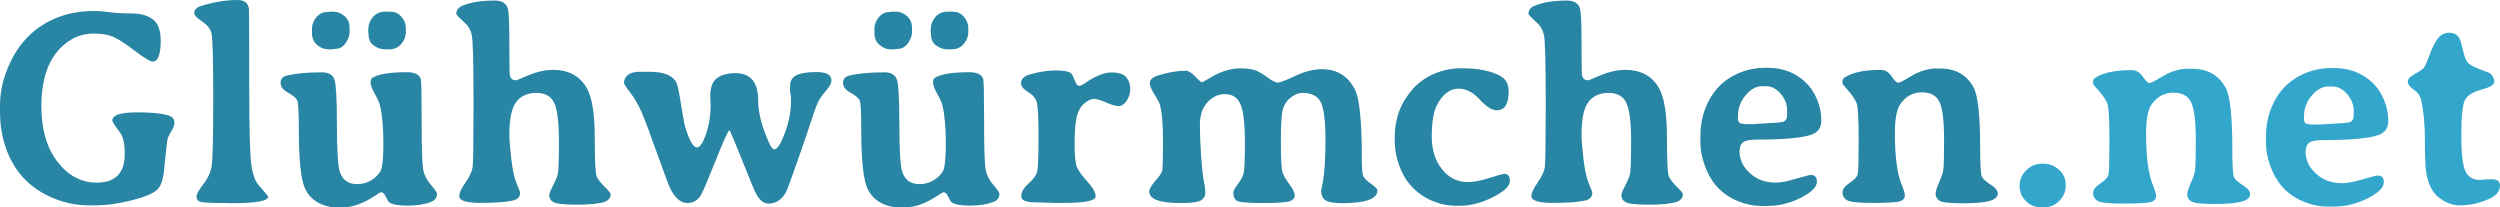
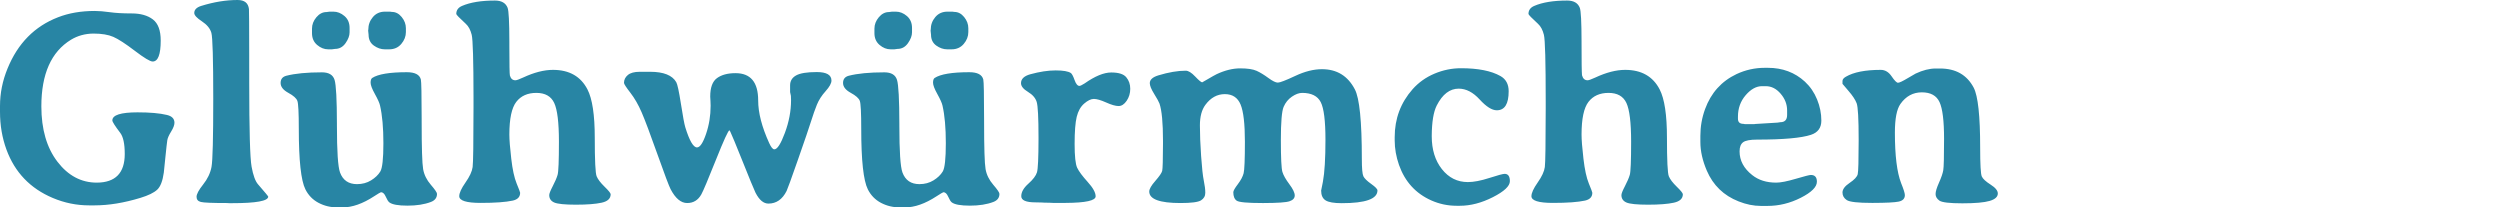
- <svg xmlns="http://www.w3.org/2000/svg" xmlns:ns1="http://www.serif.com/" width="100%" height="100%" viewBox="0 0 229 19" version="1.1" xml:space="preserve" style="fill-rule:evenodd;clip-rule:evenodd;stroke-linejoin:round;stroke-miterlimit:2;">
+ <svg xmlns="http://www.w3.org/2000/svg" width="100%" height="100%" viewBox="0 0 229 19" version="1.1" xml:space="preserve" style="fill-rule:evenodd;clip-rule:evenodd;stroke-linejoin:round;stroke-miterlimit:2;">
  <g id="header-title">
    <g id="Glühwürmchen.net">
      <path id="Glühwürmchen" d="M8.663,18.812C9.962,18.812 11.365,18.582 12.87,18.122C13.586,17.904 14.094,17.657 14.394,17.381C14.695,17.105 14.898,16.582 15.005,15.812C15.013,15.745 15.061,15.283 15.147,14.426C15.234,13.568 15.293,13.039 15.326,12.838C15.359,12.637 15.476,12.374 15.678,12.048C15.879,11.721 15.98,11.454 15.98,11.244C15.98,10.876 15.75,10.638 15.289,10.529C14.631,10.37 13.734,10.291 12.599,10.291C11.061,10.291 10.291,10.537 10.291,11.031C10.291,11.157 10.53,11.533 11.007,12.161C11.287,12.52 11.427,13.169 11.427,14.106C11.427,15.846 10.575,16.72 8.872,16.729C7.441,16.729 6.236,16.089 5.257,14.808C4.278,13.528 3.788,11.838 3.788,9.738C3.788,6.777 4.693,4.744 6.503,3.639C7.112,3.271 7.795,3.083 8.552,3.075C9.308,3.075 9.917,3.175 10.378,3.376C10.839,3.577 11.497,4.003 12.352,4.656C13.208,5.308 13.751,5.635 13.981,5.635C14.475,5.635 14.721,4.995 14.721,3.715C14.721,2.786 14.481,2.14 14,1.776C13.518,1.412 12.873,1.23 12.062,1.23C11.252,1.23 10.583,1.192 10.057,1.117C9.53,1.042 9.07,1.004 8.675,1.004C7.424,1.004 6.306,1.196 5.318,1.581C3.171,2.41 1.629,3.974 0.691,6.275C0.23,7.396 -0,8.542 -0,9.713L-0,10.24C-0,11.47 0.197,12.625 0.592,13.704C1.357,15.787 2.772,17.264 4.837,18.134C5.907,18.586 7.017,18.812 8.169,18.812L8.663,18.812ZM21.262,18.611C23.466,18.611 24.569,18.41 24.569,18.009C24.569,17.975 24.256,17.599 23.631,16.879C23.384,16.595 23.189,16.057 23.045,15.267C22.901,14.476 22.829,11.905 22.829,7.555L22.829,6.377C22.828,6.323 22.828,6.27 22.828,6.218L22.828,5.754C22.828,5.604 22.828,5.456 22.828,5.312L22.828,5.029C22.825,2.333 22.817,0.933 22.804,0.828C22.738,0.276 22.393,0 21.767,0C20.706,0 19.596,0.18 18.436,0.54C18.008,0.673 17.794,0.891 17.794,1.192C17.794,1.393 18.026,1.646 18.491,1.951C18.956,2.257 19.246,2.608 19.361,3.006C19.476,3.403 19.534,5.409 19.534,9.023C19.534,12.637 19.481,14.727 19.374,15.292C19.267,15.856 19.012,16.392 18.608,16.898C18.205,17.404 18.004,17.781 18.004,18.027C18.004,18.274 18.133,18.431 18.393,18.498C18.652,18.565 19.439,18.598 20.756,18.598L21.015,18.611L21.262,18.611ZM30.405,4.518L30.689,4.48C31.084,4.48 31.405,4.304 31.652,3.953C31.899,3.602 32.022,3.271 32.022,2.962L32.022,2.56C32.022,2.1 31.866,1.736 31.553,1.468C31.24,1.201 30.903,1.067 30.541,1.067L30.196,1.067L29.912,1.104C29.558,1.104 29.248,1.263 28.98,1.581C28.713,1.899 28.579,2.246 28.579,2.623L28.579,3.037C28.579,3.489 28.735,3.849 29.048,4.116C29.361,4.384 29.698,4.518 30.06,4.518L30.405,4.518ZM35.65,4.518C36.111,4.518 36.481,4.353 36.76,4.022C37.04,3.692 37.18,3.33 37.18,2.937L37.18,2.585C37.18,2.217 37.052,1.876 36.797,1.562C36.542,1.249 36.242,1.092 35.897,1.092C35.864,1.092 35.806,1.083 35.724,1.067L35.267,1.067C34.807,1.067 34.436,1.232 34.157,1.562C33.877,1.893 33.737,2.276 33.737,2.711L33.725,2.773L33.725,2.824L33.762,3.175C33.762,3.61 33.922,3.943 34.243,4.173C34.564,4.403 34.897,4.518 35.243,4.518L35.65,4.518ZM31.356,19C32.26,19 33.235,18.657 34.28,17.971C34.642,17.737 34.848,17.615 34.897,17.607C35.07,17.607 35.216,17.743 35.335,18.015C35.454,18.287 35.563,18.46 35.662,18.536C35.925,18.736 36.479,18.837 37.322,18.837C38.165,18.837 38.883,18.724 39.475,18.498C39.845,18.356 40.03,18.109 40.03,17.758C40.03,17.64 39.841,17.362 39.463,16.923C39.084,16.484 38.85,16.007 38.759,15.492C38.669,14.978 38.624,13.53 38.624,11.15L38.624,10.864C38.622,8.667 38.597,7.471 38.55,7.279C38.435,6.835 38.007,6.614 37.266,6.614C35.695,6.614 34.638,6.789 34.095,7.141C33.996,7.208 33.947,7.352 33.947,7.574C33.947,7.795 34.079,8.143 34.342,8.615C34.605,9.088 34.761,9.437 34.811,9.663C35.016,10.55 35.119,11.702 35.119,13.121C35.119,14.539 35.025,15.402 34.835,15.712C34.646,16.022 34.364,16.291 33.99,16.521C33.616,16.752 33.186,16.867 32.701,16.867C31.927,16.867 31.409,16.511 31.146,15.8C30.957,15.281 30.862,13.853 30.862,11.514L30.862,11.36C30.859,9.114 30.787,7.766 30.646,7.316C30.502,6.856 30.117,6.626 29.492,6.626C28.118,6.626 27.028,6.731 26.222,6.94C25.877,7.032 25.704,7.252 25.704,7.599C25.704,7.946 25.938,8.247 26.407,8.502C26.876,8.757 27.154,9.004 27.24,9.243C27.327,9.481 27.37,10.332 27.37,11.797C27.37,14.691 27.571,16.54 27.974,17.343C28.246,17.887 28.647,18.299 29.178,18.58C29.708,18.86 30.294,19 30.936,19L31.356,19ZM52.753,18.749C53.773,18.749 54.559,18.688 55.11,18.567C55.661,18.446 55.937,18.188 55.937,17.795C55.937,17.695 55.751,17.465 55.381,17.105C55.011,16.745 54.768,16.427 54.653,16.151C54.538,15.875 54.48,14.696 54.48,12.612C54.48,10.529 54.258,9.057 53.814,8.195C53.197,6.998 52.144,6.4 50.655,6.4C49.832,6.4 48.919,6.635 47.916,7.103C47.554,7.27 47.319,7.354 47.212,7.354C46.957,7.354 46.789,7.208 46.706,6.915C46.675,6.803 46.659,5.895 46.657,4.19L46.657,3.796C46.654,2.011 46.601,0.985 46.497,0.715C46.324,0.272 45.937,0.05 45.337,0.05C44.086,0.05 43.083,0.213 42.326,0.54C41.972,0.69 41.795,0.937 41.795,1.28C41.795,1.347 42.087,1.648 42.671,2.184C42.918,2.41 43.097,2.744 43.208,3.188C43.315,3.616 43.371,5.529 43.374,8.924L43.374,9.796C43.372,13.082 43.345,14.916 43.294,15.298C43.241,15.699 43.023,16.172 42.64,16.716C42.258,17.26 42.067,17.678 42.067,17.971C42.067,18.381 42.723,18.586 44.035,18.586C45.347,18.586 46.328,18.515 46.978,18.373C47.422,18.272 47.644,18.034 47.644,17.657C47.644,17.607 47.537,17.323 47.323,16.804C47.109,16.285 46.945,15.528 46.83,14.532C46.715,13.537 46.657,12.801 46.657,12.324C46.657,10.876 46.869,9.879 47.292,9.331C47.716,8.783 48.329,8.509 49.131,8.509C49.933,8.509 50.478,8.816 50.766,9.431C51.054,10.046 51.198,11.228 51.198,12.976C51.198,14.725 51.157,15.739 51.075,16.019C50.992,16.3 50.844,16.645 50.63,17.055C50.417,17.465 50.31,17.737 50.31,17.871C50.31,18.188 50.462,18.414 50.766,18.548C51.071,18.682 51.733,18.749 52.753,18.749ZM70.387,18.649C71.11,18.649 71.666,18.264 72.052,17.494C72.126,17.352 72.474,16.394 73.095,14.62C73.716,12.847 74.117,11.671 74.298,11.094C74.479,10.517 74.656,10.015 74.829,9.588C75.002,9.161 75.267,8.749 75.625,8.352C75.983,7.954 76.162,7.63 76.162,7.379C76.162,6.86 75.713,6.601 74.817,6.601C73.92,6.601 73.288,6.704 72.922,6.909C72.556,7.113 72.373,7.417 72.373,7.818L72.373,8.433L72.447,8.785L72.46,9.186C72.46,10.165 72.272,11.159 71.898,12.167C71.524,13.175 71.201,13.679 70.929,13.679C70.79,13.679 70.633,13.491 70.461,13.114C69.786,11.633 69.449,10.328 69.449,9.199C69.449,7.534 68.758,6.701 67.376,6.701C66.66,6.701 66.094,6.852 65.679,7.153C65.263,7.454 65.056,8.019 65.056,8.847L65.08,9.274L65.093,9.688C65.093,10.592 64.953,11.454 64.673,12.273C64.393,13.093 64.118,13.503 63.846,13.503C63.509,13.503 63.151,12.888 62.773,11.659C62.682,11.357 62.549,10.64 62.372,9.506C62.195,8.373 62.053,7.714 61.946,7.53C61.584,6.894 60.786,6.576 59.552,6.576L58.602,6.576C58.108,6.576 57.744,6.674 57.51,6.871C57.275,7.067 57.158,7.308 57.158,7.592C57.158,7.693 57.352,7.992 57.738,8.49C58.125,8.988 58.47,9.588 58.775,10.291C59.079,10.993 59.56,12.271 60.218,14.125C60.877,15.978 61.28,17.046 61.428,17.331C61.872,18.176 62.378,18.598 62.946,18.598C63.513,18.598 63.945,18.335 64.241,17.808C64.414,17.498 64.86,16.442 65.58,14.639C66.3,12.836 66.713,11.935 66.82,11.935C66.828,11.935 66.846,11.963 66.874,12.019L66.898,12.067C67.046,12.377 67.399,13.228 67.956,14.62C68.636,16.323 69.049,17.326 69.194,17.629L69.214,17.67C69.552,18.322 69.942,18.649 70.387,18.649ZM81.924,4.518L82.208,4.48C82.603,4.48 82.924,4.304 83.171,3.953C83.417,3.602 83.541,3.271 83.541,2.962L83.541,2.56C83.541,2.1 83.384,1.736 83.072,1.468C82.759,1.201 82.422,1.067 82.06,1.067L81.714,1.067L81.431,1.104C81.077,1.104 80.766,1.263 80.499,1.581C80.232,1.899 80.098,2.246 80.098,2.623L80.098,3.037C80.098,3.489 80.254,3.849 80.567,4.116C80.88,4.384 81.217,4.518 81.579,4.518L81.924,4.518ZM87.169,4.518C87.629,4.518 88,4.353 88.279,4.022C88.559,3.692 88.699,3.33 88.699,2.937L88.699,2.585C88.699,2.217 88.571,1.876 88.316,1.562C88.061,1.249 87.761,1.092 87.416,1.092C87.383,1.092 87.325,1.083 87.243,1.067L86.786,1.067C86.325,1.067 85.955,1.232 85.676,1.562C85.396,1.893 85.256,2.276 85.256,2.711L85.244,2.773L85.244,2.824L85.281,3.175C85.281,3.61 85.441,3.943 85.762,4.173C86.083,4.403 86.416,4.518 86.761,4.518L87.169,4.518ZM82.874,19C83.779,19 84.754,18.657 85.799,17.971C86.161,17.737 86.367,17.615 86.416,17.607C86.589,17.607 86.735,17.743 86.854,18.015C86.973,18.287 87.082,18.46 87.181,18.536C87.444,18.736 87.998,18.837 88.841,18.837C89.684,18.837 90.402,18.724 90.994,18.498C91.364,18.356 91.549,18.109 91.549,17.758C91.549,17.64 91.36,17.362 90.982,16.923C90.603,16.484 90.369,16.007 90.278,15.492C90.188,14.978 90.143,13.53 90.143,11.15L90.142,10.864C90.141,8.667 90.116,7.471 90.069,7.279C89.953,6.835 89.526,6.614 88.785,6.614C87.214,6.614 86.157,6.789 85.614,7.141C85.515,7.208 85.466,7.352 85.466,7.574C85.466,7.795 85.597,8.143 85.861,8.615C86.124,9.088 86.28,9.437 86.33,9.663C86.535,10.55 86.638,11.702 86.638,13.121C86.638,14.539 86.543,15.402 86.354,15.712C86.165,16.022 85.883,16.291 85.509,16.521C85.135,16.752 84.705,16.867 84.219,16.867C83.446,16.867 82.928,16.511 82.665,15.8C82.475,15.281 82.381,13.853 82.381,11.514L82.381,11.36C82.378,9.114 82.306,7.766 82.165,7.316C82.021,6.856 81.636,6.626 81.011,6.626C79.637,6.626 78.547,6.731 77.741,6.94C77.396,7.032 77.223,7.252 77.223,7.599C77.223,7.946 77.457,8.247 77.926,8.502C78.395,8.757 78.673,9.004 78.759,9.243C78.845,9.481 78.889,10.332 78.889,11.797C78.889,14.691 79.09,16.54 79.493,17.343C79.765,17.887 80.166,18.299 80.696,18.58C81.227,18.86 81.813,19 82.455,19L82.874,19ZM97.62,18.586C99.447,18.577 100.36,18.376 100.36,17.983C100.36,17.64 100.117,17.201 99.632,16.666C99.147,16.13 98.826,15.697 98.669,15.367C98.513,15.036 98.435,14.309 98.435,13.183C98.435,12.058 98.499,11.232 98.626,10.705C98.754,10.178 98.982,9.772 99.311,9.487C99.64,9.203 99.936,9.061 100.2,9.061C100.463,9.061 100.837,9.17 101.323,9.387C101.808,9.605 102.188,9.713 102.464,9.713C102.74,9.713 102.986,9.552 103.204,9.23C103.422,8.908 103.531,8.542 103.531,8.132C103.531,7.722 103.41,7.371 103.167,7.078C102.925,6.785 102.466,6.639 101.791,6.639C101.117,6.639 100.302,6.973 99.348,7.643C99.11,7.793 98.953,7.869 98.879,7.869C98.706,7.869 98.556,7.689 98.429,7.329C98.301,6.969 98.188,6.756 98.089,6.689C97.851,6.53 97.386,6.45 96.695,6.45C96.004,6.45 95.231,6.568 94.375,6.802C93.808,6.961 93.524,7.233 93.524,7.618C93.524,7.894 93.736,8.159 94.159,8.414C94.583,8.67 94.85,8.977 94.961,9.337C95.072,9.697 95.128,10.784 95.128,12.6L95.128,12.742C95.125,14.471 95.078,15.486 94.986,15.787C94.891,16.097 94.628,16.444 94.196,16.829C93.764,17.214 93.548,17.594 93.548,17.971C93.548,18.347 93.98,18.536 94.844,18.536C95.033,18.536 95.214,18.54 95.387,18.548L95.646,18.561C95.827,18.561 96.004,18.565 96.177,18.573L96.436,18.586L97.62,18.586ZM122.905,18.611C125.085,18.611 126.175,18.222 126.175,17.444C126.175,17.318 125.984,17.12 125.601,16.848C125.219,16.576 124.98,16.342 124.885,16.145C124.791,15.948 124.744,15.415 124.744,14.545C124.744,11.106 124.53,8.985 124.102,8.182C123.46,6.952 122.457,6.338 121.091,6.338C120.334,6.338 119.52,6.542 118.648,6.952C117.776,7.362 117.243,7.567 117.05,7.567C116.856,7.567 116.566,7.425 116.18,7.141C115.793,6.856 115.435,6.639 115.106,6.488C114.777,6.338 114.275,6.262 113.601,6.262C112.926,6.262 112.21,6.438 111.454,6.789C111.314,6.856 111.001,7.032 110.516,7.316L110.121,7.542C110.03,7.542 109.816,7.364 109.479,7.009C109.142,6.653 108.854,6.476 108.615,6.476C107.883,6.476 107.048,6.618 106.11,6.902C105.584,7.061 105.321,7.3 105.321,7.618C105.321,7.843 105.454,8.172 105.722,8.603C105.989,9.034 106.152,9.328 106.209,9.487C106.423,10.115 106.53,11.253 106.53,12.901L106.53,13.162C106.527,14.646 106.503,15.477 106.456,15.656C106.407,15.844 106.197,16.149 105.827,16.572C105.456,16.994 105.271,17.318 105.271,17.544C105.271,18.247 106.226,18.598 108.134,18.598C109.121,18.598 109.747,18.517 110.01,18.354C110.273,18.191 110.405,17.958 110.405,17.657C110.405,17.356 110.359,16.988 110.269,16.553C110.178,16.118 110.096,15.365 110.022,14.294C109.948,13.223 109.911,12.286 109.911,11.483C109.911,10.68 110.08,10.052 110.417,9.6C110.902,8.948 111.495,8.622 112.194,8.622C112.893,8.622 113.374,8.939 113.638,9.575C113.901,10.211 114.033,11.345 114.033,12.976C114.033,14.608 113.993,15.574 113.915,15.875C113.837,16.176 113.66,16.509 113.385,16.873C113.109,17.237 112.971,17.482 112.971,17.607C112.971,17.983 113.076,18.243 113.286,18.385C113.496,18.527 114.275,18.598 115.624,18.598L115.758,18.598C117.029,18.595 117.817,18.54 118.123,18.435C118.44,18.327 118.598,18.149 118.598,17.902C118.598,17.655 118.434,17.312 118.105,16.873C117.776,16.434 117.564,16.059 117.469,15.75C117.375,15.44 117.327,14.468 117.327,12.832C117.327,11.196 117.412,10.182 117.58,9.789C117.749,9.395 118.002,9.084 118.339,8.854C118.676,8.624 118.989,8.509 119.277,8.509C120.124,8.509 120.692,8.791 120.98,9.356C121.268,9.92 121.412,11.067 121.412,12.794C121.412,14.522 121.334,15.808 121.177,16.653L121.017,17.456C121.017,17.883 121.153,18.182 121.424,18.354C121.696,18.525 122.189,18.611 122.905,18.611ZM133.715,18.849C134.702,18.849 135.714,18.586 136.75,18.059C137.787,17.532 138.305,17.044 138.305,16.597C138.305,16.149 138.145,15.925 137.824,15.925C137.667,15.925 137.201,16.051 136.423,16.302C135.646,16.553 134.99,16.678 134.455,16.678C133.493,16.678 132.699,16.281 132.073,15.486C131.456,14.7 131.148,13.7 131.148,12.487L131.148,12.437C131.156,11.173 131.308,10.249 131.605,9.663C132.131,8.634 132.801,8.12 133.616,8.12C134.29,8.12 134.93,8.45 135.535,9.111C136.139,9.772 136.664,10.102 137.108,10.102C137.832,10.102 138.194,9.521 138.194,8.358C138.194,7.714 137.943,7.249 137.441,6.965C136.594,6.488 135.389,6.25 133.826,6.25C132.995,6.25 132.187,6.415 131.401,6.745C130.615,7.076 129.947,7.551 129.396,8.17C128.302,9.408 127.754,10.872 127.754,12.562L127.754,12.863C127.754,13.608 127.886,14.357 128.149,15.11C128.692,16.641 129.68,17.724 131.111,18.36C131.843,18.686 132.616,18.849 133.431,18.849L133.715,18.849ZM150.966,18.749C151.986,18.749 152.771,18.688 153.323,18.567C153.874,18.446 154.149,18.188 154.149,17.795C154.149,17.695 153.964,17.465 153.594,17.105C153.224,16.745 152.981,16.427 152.866,16.151C152.751,15.875 152.693,14.696 152.693,12.612C152.693,10.529 152.471,9.057 152.027,8.195C151.41,6.998 150.357,6.4 148.868,6.4C148.045,6.4 147.132,6.635 146.129,7.103C145.767,7.27 145.532,7.354 145.425,7.354C145.17,7.354 145.001,7.208 144.919,6.915C144.918,6.909 144.916,6.902 144.915,6.893L144.91,6.859C144.883,6.605 144.87,5.63 144.87,3.934L144.87,3.796C144.867,2.011 144.814,0.985 144.709,0.715C144.537,0.272 144.15,0.05 143.549,0.05C142.299,0.05 141.295,0.213 140.539,0.54C140.185,0.69 140.008,0.937 140.008,1.28C140.008,1.347 140.3,1.648 140.884,2.184C141.131,2.41 141.31,2.744 141.421,3.188C141.532,3.631 141.587,5.66 141.587,9.274L141.587,9.451C141.587,9.509 141.587,9.567 141.587,9.624L141.587,9.964C141.584,13.145 141.557,14.923 141.507,15.298C141.454,15.699 141.236,16.172 140.853,16.716C140.471,17.26 140.279,17.678 140.279,17.971C140.279,18.381 140.936,18.586 142.248,18.586C143.56,18.586 144.541,18.515 145.191,18.373C145.635,18.272 145.857,18.034 145.857,17.657C145.857,17.607 145.75,17.323 145.536,16.804C145.322,16.285 145.158,15.528 145.043,14.532C144.927,13.537 144.87,12.801 144.87,12.324C144.87,10.876 145.082,9.879 145.505,9.331C145.929,8.783 146.542,8.509 147.344,8.509C148.146,8.509 148.691,8.816 148.979,9.431C149.267,10.046 149.411,11.228 149.411,12.976C149.411,14.725 149.37,15.739 149.288,16.019C149.205,16.3 149.057,16.645 148.843,17.055C148.629,17.465 148.522,17.737 148.522,17.871C148.522,18.188 148.675,18.414 148.979,18.548C149.283,18.682 149.946,18.749 150.966,18.749ZM161.899,18.862C162.952,18.862 163.97,18.613 164.953,18.115C165.936,17.617 166.428,17.126 166.428,16.641C166.428,16.231 166.242,16.026 165.872,16.026C165.749,16.026 165.29,16.143 164.496,16.377C163.703,16.611 163.104,16.729 162.701,16.729C161.812,16.729 161.08,16.498 160.504,16.038C159.731,15.428 159.345,14.704 159.345,13.867C159.345,13.474 159.451,13.196 159.665,13.033C159.879,12.87 160.307,12.788 160.949,12.788C163.351,12.788 164.996,12.642 165.885,12.349C166.518,12.14 166.835,11.707 166.835,11.05C166.835,10.393 166.705,9.747 166.446,9.111C166.187,8.475 165.815,7.931 165.329,7.48C164.408,6.635 163.277,6.212 161.936,6.212L161.652,6.212C160.747,6.212 159.883,6.404 159.061,6.789C157.687,7.442 156.728,8.509 156.186,9.989C155.898,10.776 155.754,11.592 155.754,12.437L155.754,13.014C155.754,13.842 155.951,14.716 156.346,15.637C156.922,16.975 157.893,17.912 159.258,18.448C159.949,18.724 160.628,18.862 161.294,18.862L161.899,18.862ZM160.702,11.37L159.826,11.37L159.702,11.345C159.365,11.345 159.196,11.19 159.196,10.88L159.196,10.68C159.196,9.918 159.433,9.264 159.906,8.716C160.379,8.168 160.875,7.894 161.393,7.894L161.751,7.894C162.261,7.894 162.713,8.124 163.108,8.584C163.503,9.044 163.7,9.554 163.7,10.115L163.7,10.529C163.7,10.972 163.491,11.194 163.071,11.194C163.03,11.194 162.948,11.207 162.824,11.232L160.764,11.357L160.702,11.37ZM179.748,18.624C180.921,18.624 181.756,18.55 182.253,18.404C182.751,18.257 183,18.03 183,17.72C183,17.461 182.78,17.191 182.34,16.911C181.9,16.63 181.63,16.381 181.532,16.164C181.433,15.946 181.383,15.064 181.383,13.516C181.383,10.621 181.186,8.793 180.791,8.032C180.174,6.86 179.146,6.275 177.706,6.275L177.311,6.275C176.744,6.275 176.131,6.43 175.473,6.739C175.432,6.756 175.183,6.9 174.726,7.172C174.27,7.444 173.98,7.58 173.856,7.58C173.733,7.58 173.537,7.383 173.27,6.99C173.003,6.597 172.672,6.4 172.277,6.4C170.862,6.4 169.796,6.609 169.081,7.028C168.875,7.145 168.772,7.275 168.772,7.417L168.772,7.68C168.772,7.689 168.957,7.906 169.327,8.333C169.698,8.76 169.944,9.134 170.068,9.456C170.191,9.778 170.253,10.883 170.253,12.769L170.253,12.906C170.252,14.707 170.223,15.724 170.167,15.957C170.109,16.195 169.862,16.461 169.426,16.754C168.99,17.046 168.772,17.339 168.772,17.632C168.772,17.925 168.904,18.157 169.167,18.329C169.43,18.5 170.193,18.586 171.456,18.586L171.59,18.586C172.777,18.583 173.553,18.543 173.918,18.467C174.296,18.387 174.486,18.188 174.486,17.871C174.486,17.703 174.37,17.335 174.14,16.766C173.762,15.787 173.572,14.248 173.572,12.148C173.572,10.876 173.741,10.002 174.078,9.525C174.58,8.814 175.234,8.458 176.04,8.458C176.847,8.458 177.387,8.757 177.663,9.356C177.939,9.954 178.076,11.073 178.076,12.713C178.076,14.352 178.052,15.315 178.002,15.599C177.953,15.884 177.823,16.26 177.614,16.729C177.404,17.197 177.299,17.546 177.299,17.776C177.299,18.006 177.414,18.205 177.645,18.373C177.875,18.54 178.576,18.624 179.748,18.624Z" style="fill:rgb(40,133,164);fill-rule:nonzero;" />
-       <path id="_.net" ns1:id=".net" d="M187.184,19C187.749,19 188.23,18.801 188.625,18.402C189.02,18.003 189.218,17.552 189.218,17.049L189.218,16.923C189.218,16.369 189.012,15.91 188.6,15.544C188.188,15.179 187.737,14.997 187.246,14.997L187.047,14.997C186.481,14.997 185.998,15.198 185.599,15.601C185.2,16.004 185,16.453 185,16.948L185,17.087C185,17.59 185.189,18.033 185.568,18.415C185.946,18.796 186.414,18.987 186.972,18.987L187.047,19L187.184,19ZM202.826,18.685C204.011,18.685 204.856,18.612 205.359,18.465C205.862,18.318 206.114,18.089 206.114,17.779C206.114,17.519 205.891,17.248 205.446,16.967C205.001,16.686 204.729,16.436 204.629,16.218C204.529,16 204.479,15.114 204.479,13.562C204.479,10.658 204.28,8.824 203.88,8.061C203.256,6.886 202.216,6.298 200.761,6.298L200.361,6.298C199.787,6.298 199.168,6.453 198.502,6.764C198.46,6.781 198.209,6.926 197.747,7.198C197.285,7.471 196.992,7.607 196.867,7.607C196.742,7.607 196.545,7.41 196.275,7.016C196.004,6.621 195.669,6.424 195.27,6.424C193.839,6.424 192.762,6.634 192.038,7.054C191.83,7.171 191.726,7.301 191.726,7.444L191.726,7.708C191.726,7.716 191.913,7.935 192.288,8.363C192.662,8.791 192.912,9.166 193.036,9.489C193.161,9.812 193.223,10.92 193.223,12.813L193.223,13.084C193.221,14.807 193.192,15.783 193.136,16.01C193.078,16.249 192.828,16.516 192.387,16.81C191.946,17.103 191.726,17.397 191.726,17.691C191.726,17.985 191.859,18.217 192.125,18.389C192.392,18.562 193.163,18.648 194.44,18.648L194.575,18.647C195.776,18.645 196.561,18.605 196.93,18.528C197.312,18.448 197.504,18.249 197.504,17.93C197.504,17.762 197.387,17.393 197.154,16.822C196.772,15.84 196.58,14.296 196.58,12.19C196.58,10.914 196.751,10.037 197.092,9.559C197.599,8.845 198.261,8.489 199.076,8.489C199.891,8.489 200.438,8.789 200.717,9.389C200.996,9.989 201.135,11.111 201.135,12.756C201.135,14.401 201.11,15.366 201.06,15.651C201.01,15.937 200.879,16.314 200.667,16.784C200.455,17.254 200.349,17.605 200.349,17.836C200.349,18.066 200.465,18.266 200.698,18.434C200.931,18.601 201.64,18.685 202.826,18.685ZM213.776,18.924C214.841,18.924 215.87,18.675 216.864,18.175C217.859,17.676 218.356,17.183 218.356,16.696C218.356,16.285 218.168,16.079 217.794,16.079C217.669,16.079 217.206,16.197 216.403,16.432C215.6,16.667 214.995,16.784 214.587,16.784C213.689,16.784 212.948,16.554 212.366,16.092C211.584,15.479 211.193,14.753 211.193,13.914C211.193,13.52 211.301,13.241 211.517,13.077C211.734,12.913 212.166,12.832 212.815,12.832C215.244,12.832 216.908,12.685 217.807,12.391C218.447,12.181 218.767,11.747 218.767,11.088C218.767,10.429 218.636,9.781 218.374,9.143C218.112,8.505 217.736,7.96 217.245,7.507C216.313,6.659 215.169,6.235 213.813,6.235L213.526,6.235C212.611,6.235 211.738,6.428 210.906,6.814C209.517,7.469 208.547,8.539 207.998,10.024C207.707,10.813 207.562,11.632 207.562,12.479L207.562,13.058C207.562,13.889 207.761,14.766 208.161,15.689C208.743,17.032 209.725,17.972 211.106,18.509C211.804,18.786 212.491,18.924 213.164,18.924L213.776,18.924ZM212.566,11.409L211.68,11.409L211.555,11.384C211.214,11.384 211.043,11.229 211.043,10.918L211.043,10.717C211.043,9.953 211.282,9.296 211.761,8.747C212.239,8.197 212.74,7.922 213.264,7.922L213.626,7.922C214.142,7.922 214.6,8.153 214.999,8.614C215.398,9.076 215.598,9.588 215.598,10.15L215.598,10.566C215.598,11.01 215.386,11.233 214.961,11.233C214.92,11.233 214.837,11.245 214.712,11.271L212.628,11.397L212.566,11.409ZM225.281,18.811C226.263,18.811 227.195,18.601 228.077,18.182C228.692,17.888 229,17.494 229,16.998C229,16.612 228.746,16.419 228.239,16.419C228.006,16.419 227.79,16.428 227.59,16.445L227.141,16.482C226.542,16.482 226.111,16.226 225.849,15.714C225.587,15.202 225.456,14.09 225.456,12.378C225.456,10.666 225.566,9.596 225.787,9.168C226.007,8.74 226.51,8.421 227.297,8.212C228.083,8.002 228.476,7.763 228.476,7.494C228.476,7.184 228.334,6.915 228.052,6.688C228.035,6.68 227.756,6.573 227.216,6.367C226.675,6.162 226.309,5.975 226.117,5.807C225.926,5.639 225.762,5.258 225.625,4.662C225.487,4.066 225.377,3.688 225.294,3.529C225.102,3.176 224.791,3 224.358,3C223.925,3 223.576,3.174 223.31,3.522C223.043,3.871 222.792,4.368 222.555,5.014C222.318,5.66 222.145,6.055 222.037,6.197C221.929,6.34 221.654,6.529 221.213,6.764C220.772,6.999 220.552,7.236 220.552,7.475C220.552,7.714 220.735,7.96 221.101,8.212C221.467,8.463 221.692,8.778 221.775,9.156C222.008,10.18 222.124,11.418 222.124,12.869L222.124,13.612C222.124,13.839 222.128,14.044 222.137,14.229L222.149,14.493C222.149,15.803 222.386,16.81 222.86,17.515C223.102,17.875 223.451,18.182 223.909,18.434C224.366,18.685 224.824,18.811 225.281,18.811Z" style="fill:rgb(51,166,204);fill-rule:nonzero;" />
    </g>
  </g>
</svg>